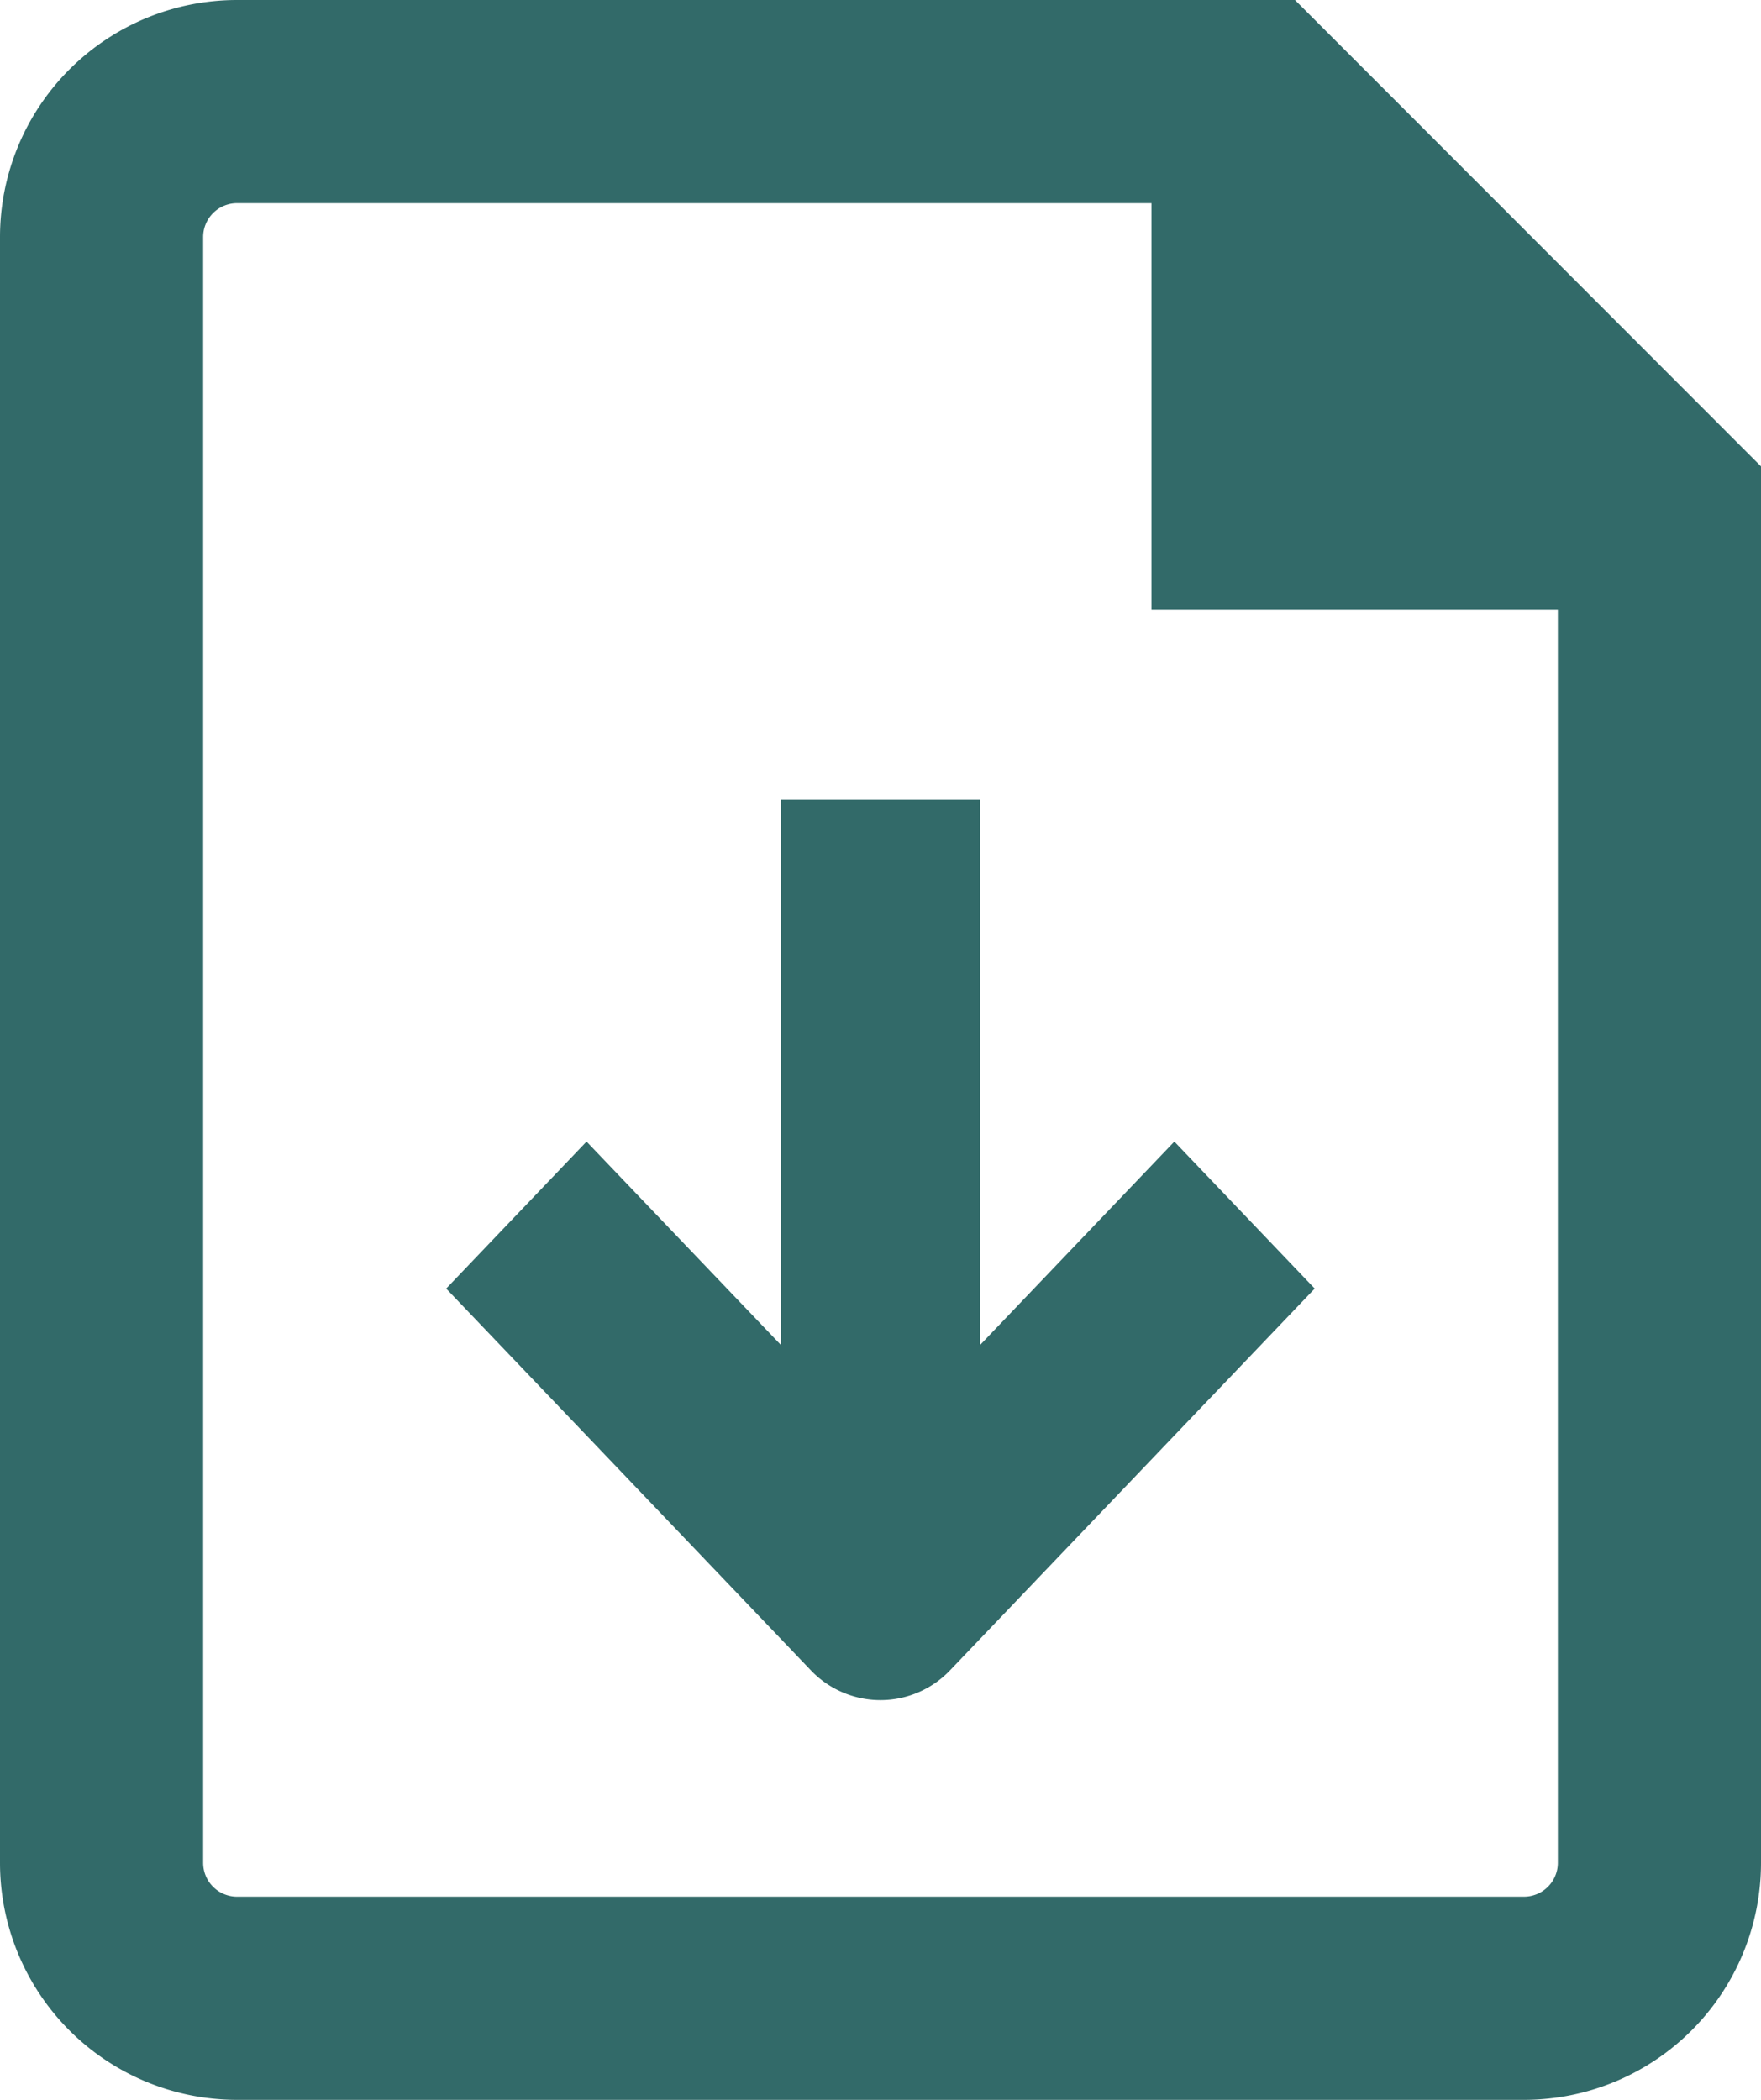
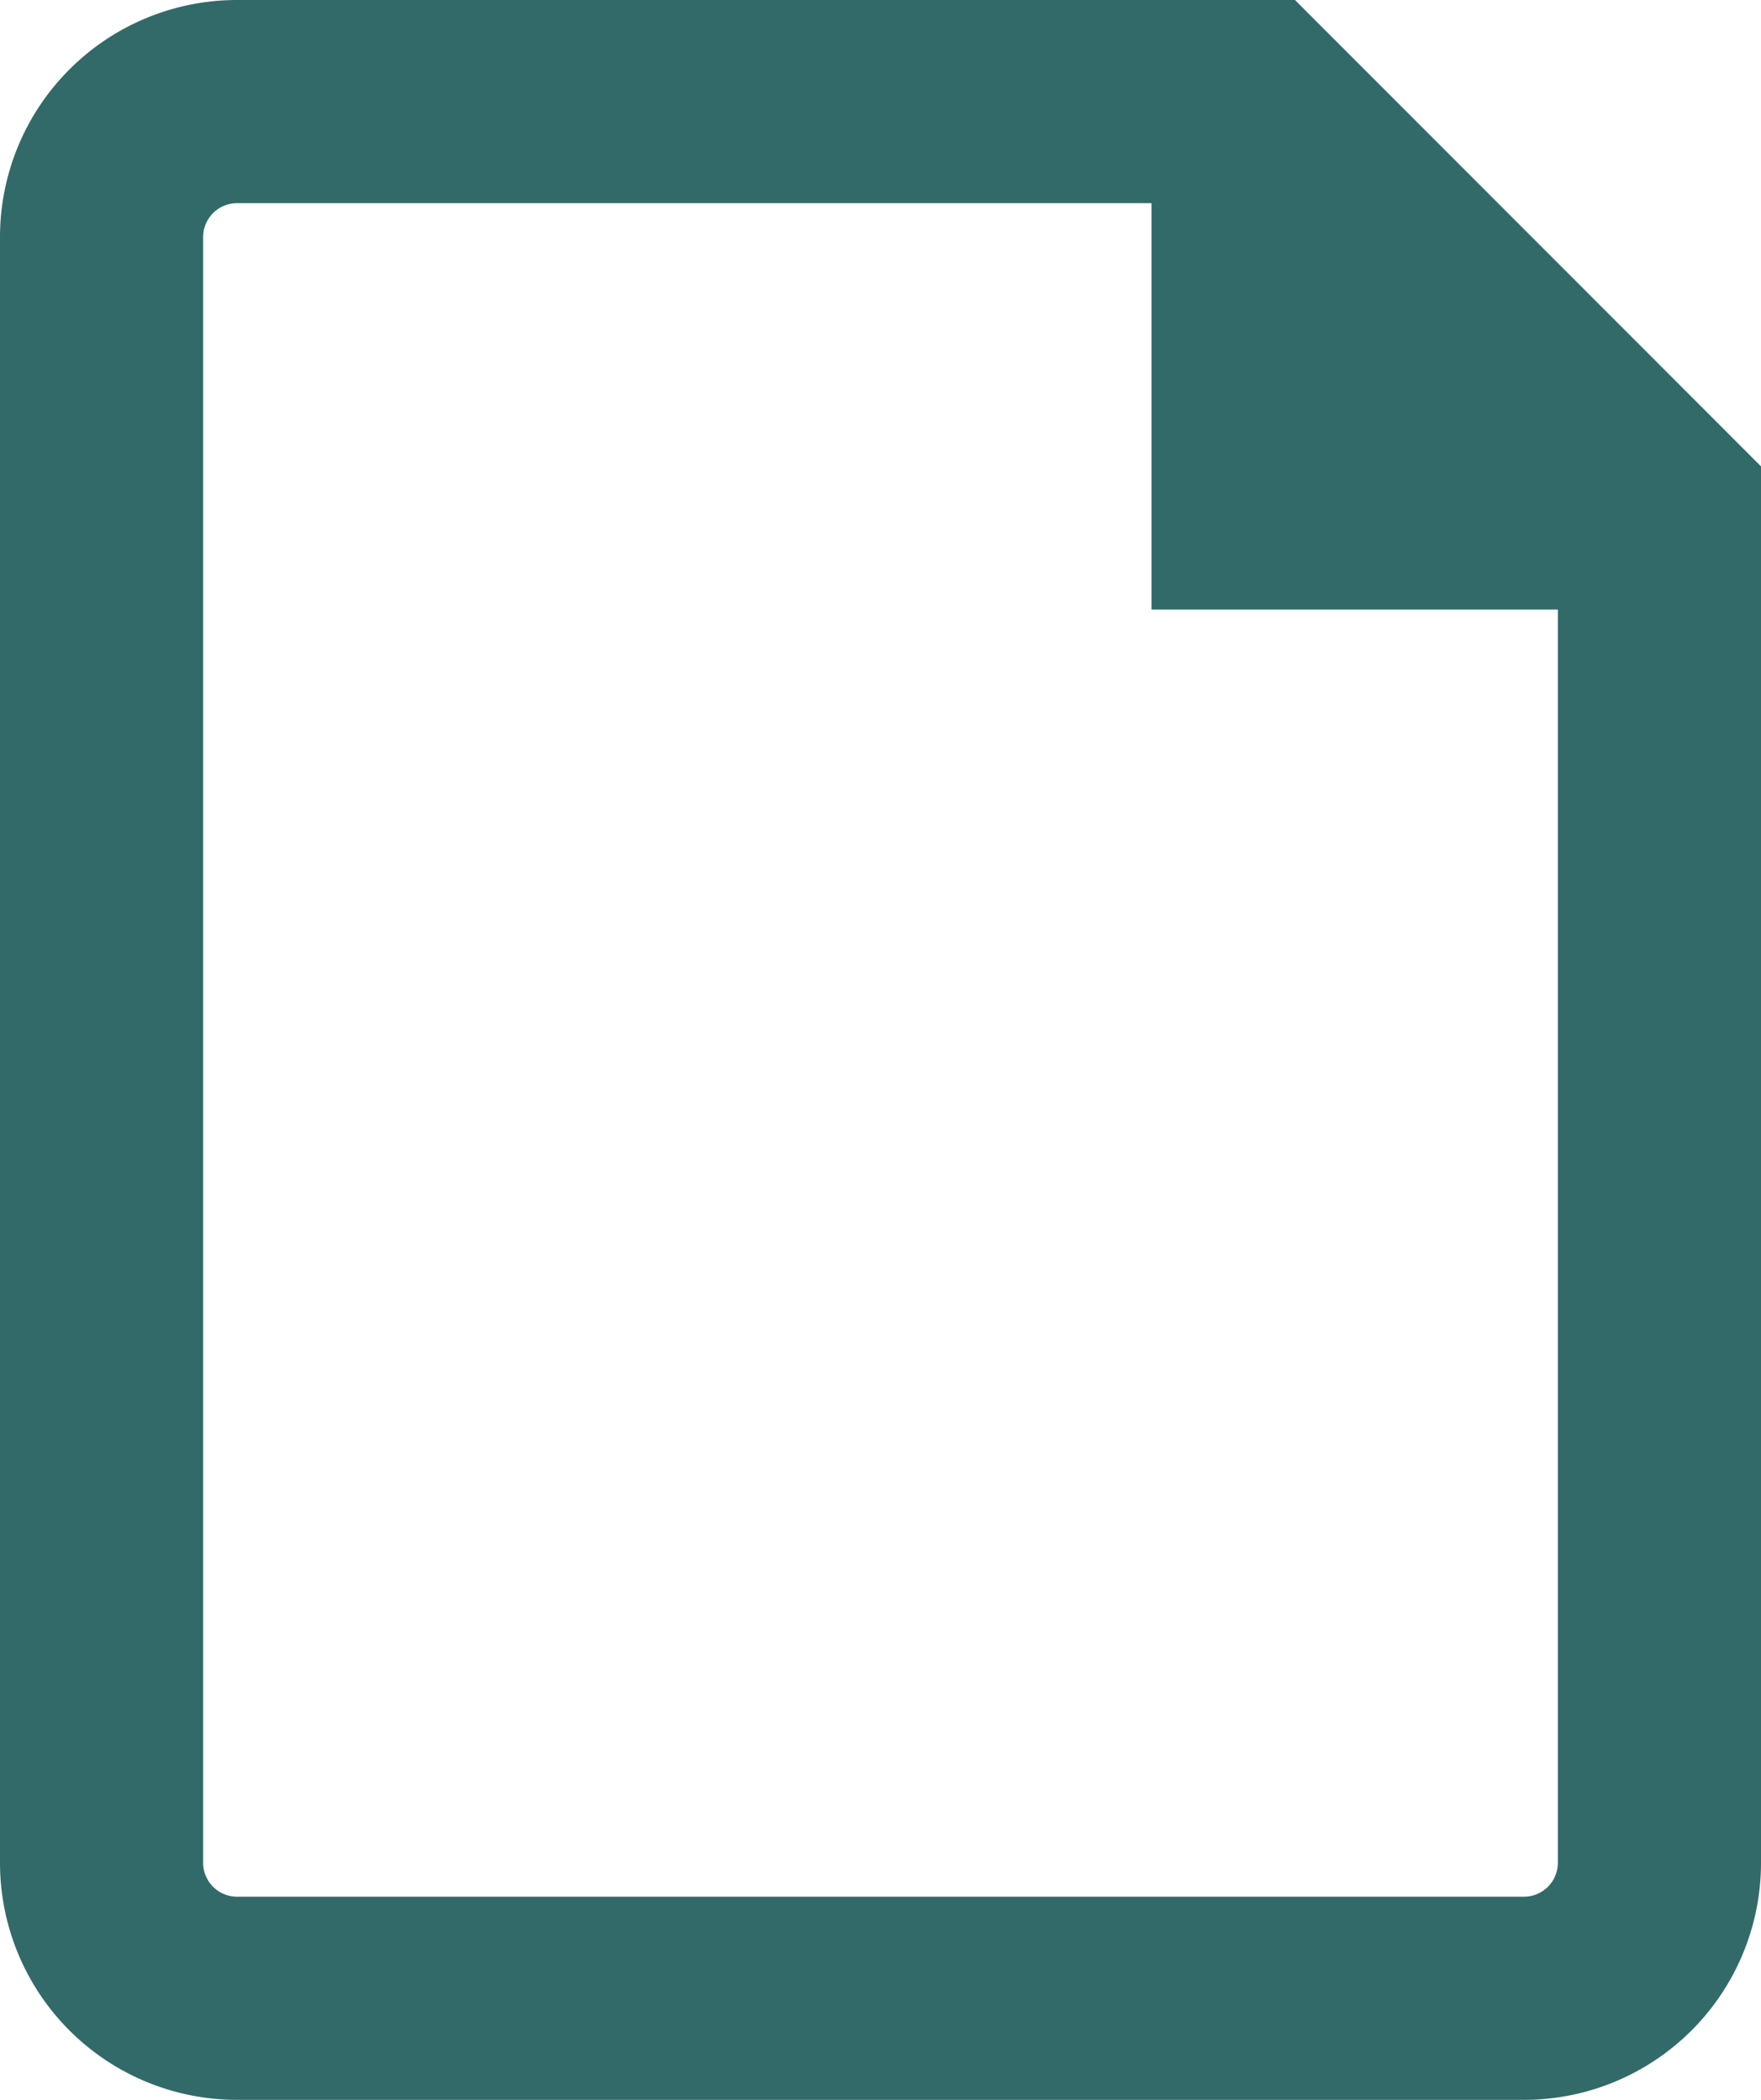
<svg xmlns="http://www.w3.org/2000/svg" width="16.774" height="20" viewBox="0 0 16.774 20">
  <g id="Group_505" data-name="Group 505" transform="translate(-24 -19)">
-     <path id="Path_8260" data-name="Path 8260" d="M41.963,48.2V43H40.071v5.2l-1.854-1.94-1.337,1.4,3.468,3.63a.916.916,0,0,0,1.337,0l3.468-3.63-1.337-1.4Z" transform="translate(-8.63 -16.387)" fill="#326a69" />
    <path id="Path_8261" data-name="Path 8261" d="M24,21.258V36.742A2.258,2.258,0,0,0,26.258,39H38.516a2.258,2.258,0,0,0,2.258-2.258v-13.3L36.335,19H26.258A2.258,2.258,0,0,0,24,21.258ZM38.516,37.065H26.258a.323.323,0,0,1-.323-.323V21.258a.323.323,0,0,1,.323-.323h8.71v3.871h3.871V36.742A.323.323,0,0,1,38.516,37.065Z" fill="#326a69" />
  </g>
</svg>